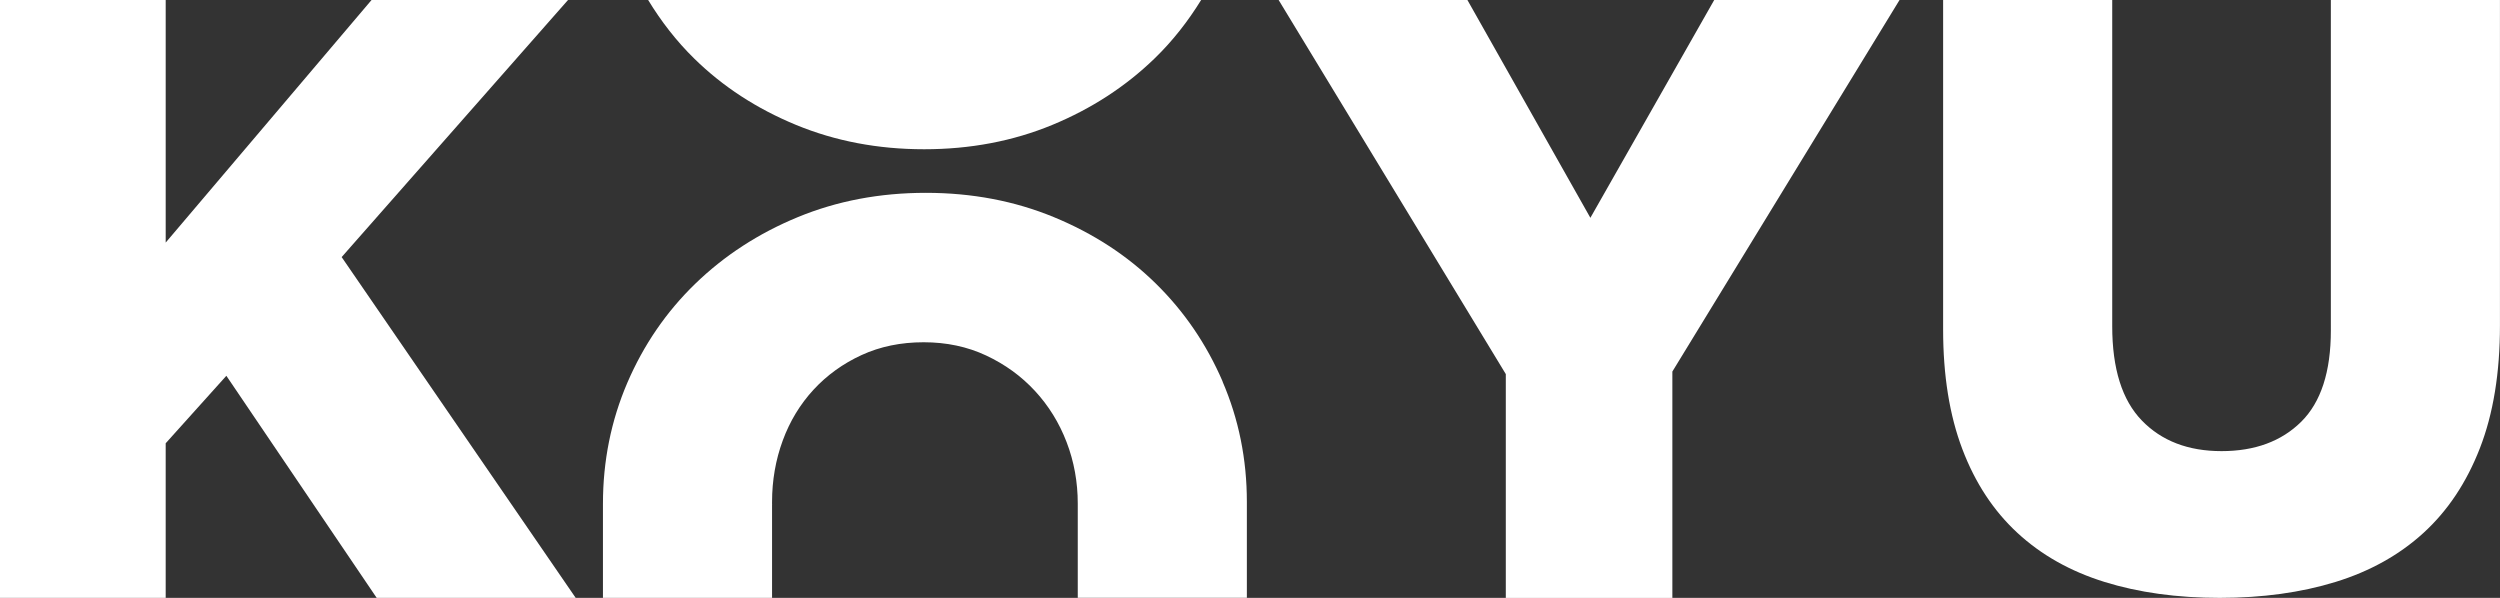
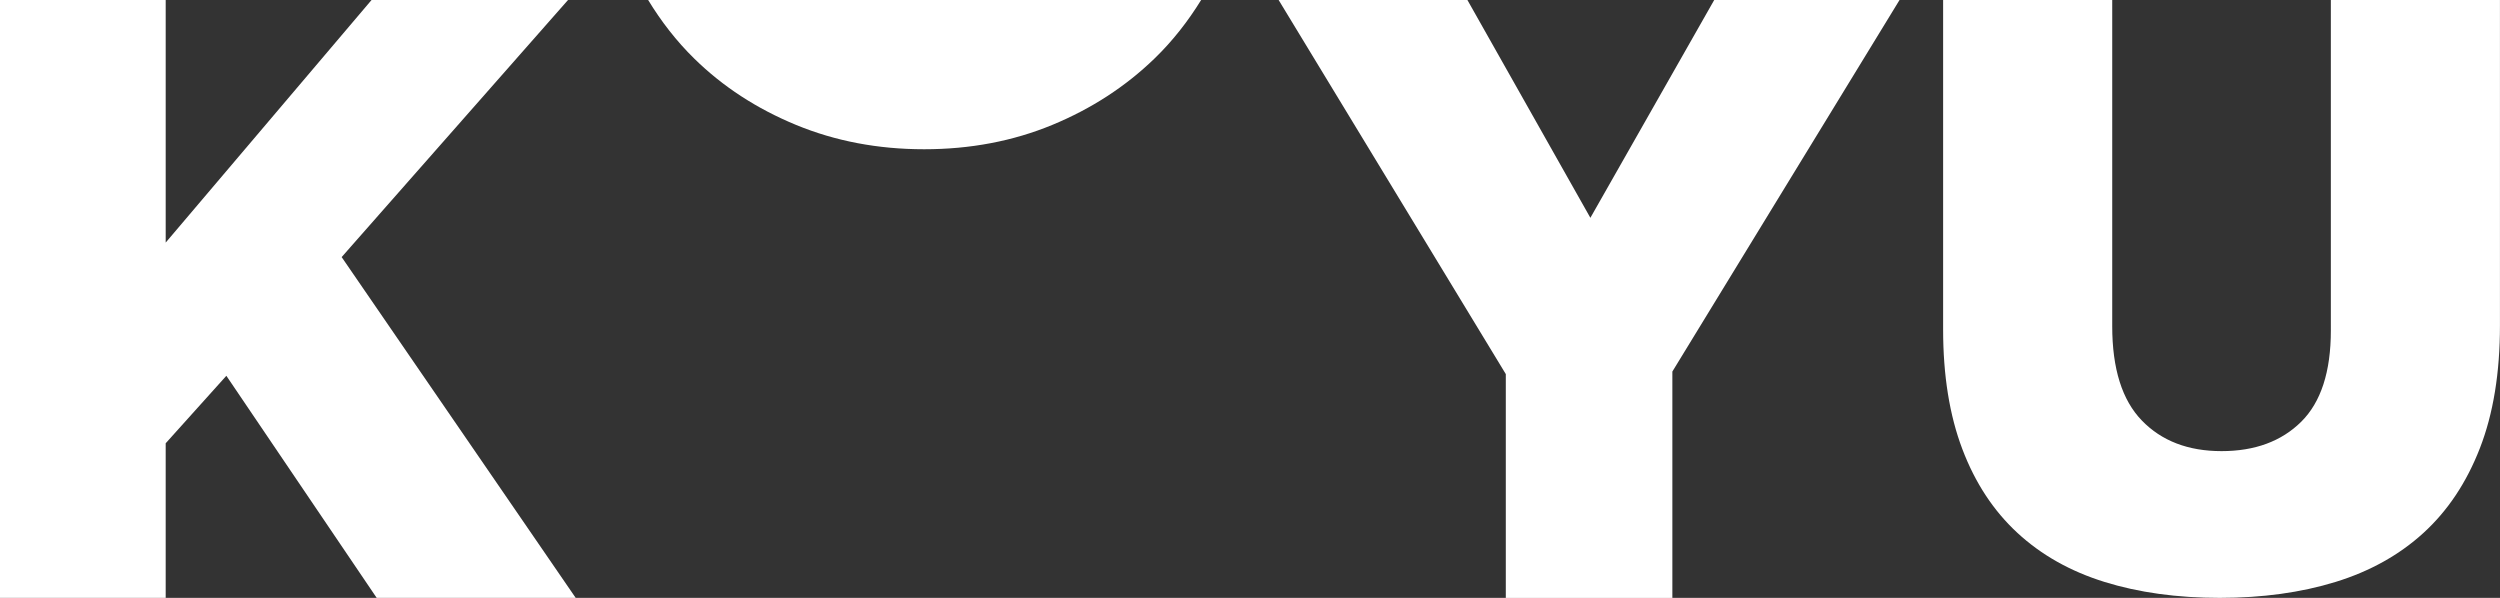
<svg xmlns="http://www.w3.org/2000/svg" id="_레이어_1" data-name="레이어 1" viewBox="0 0 579.39 138.56">
  <rect x="0" y="0" width="579.39" height="138.56" fill="#333333" stroke="none" />
  <defs>
    <style>
      .cls-1 {
        fill: #fff;
        stroke-width: 0px;
      }
    </style>
  </defs>
  <path class="cls-1" d="M0,0h38.4v56.22L86.11,0h45.53l-52.46,59.58,54.24,78.98h-46.12l-34.84-51.47-14.06,15.64v35.83H0V0Z" />
  <path class="cls-1" d="M348.98,86.7L296.33,0h43.75l28.5,50.48L397.28,0h42.95l-52.65,86.11v52.46h-38.6v-51.86Z" />
  <path class="cls-1" d="M514.46,138.56c-9.9,0-18.81-1.23-26.72-3.69-7.92-2.46-14.65-6.25-20.19-11.37-5.54-5.12-9.8-11.59-12.77-19.43-2.97-7.84-4.45-17.07-4.45-27.69V0h39.19v75.6c0,9.85,2.29,17.14,6.87,21.86,4.58,4.73,10.74,7.09,18.46,7.09s13.88-2.27,18.46-6.8c4.58-4.53,6.88-11.59,6.88-21.18V0h39.19v75.4c0,11.01-1.55,20.5-4.65,28.47-3.1,7.97-7.46,14.51-13.07,19.63-5.61,5.12-12.41,8.91-20.39,11.37-7.99,2.46-16.92,3.69-26.82,3.69Z" />
  <g>
    <path class="cls-1" d="M184.49,28.95c9.11,3.76,19,5.64,29.69,5.64s20.59-1.88,29.69-5.64,17.02-8.91,23.75-15.44c4.18-4.05,7.71-8.59,10.75-13.51h-128.16c3.03,4.97,6.56,9.54,10.72,13.61,6.6,6.47,14.45,11.58,23.56,15.34Z" />
-     <path class="cls-1" d="M283.36,88.43c-3.76-8.71-8.94-16.3-15.54-22.76-6.6-6.47-14.45-11.58-23.56-15.34-9.11-3.76-19-5.64-29.69-5.64s-20.59,1.88-29.69,5.64c-9.11,3.76-17.02,8.91-23.76,15.44-6.73,6.53-11.97,14.19-15.74,22.96-3.76,8.78-5.64,18.11-5.64,28.01v21.82h39.19v-21.53h.01c0-.1-.01-.19-.01-.29v-.4c0-5.01.83-9.76,2.48-14.25,1.65-4.49,4.03-8.41,7.14-11.78s6.82-6.04,11.12-8.02c4.3-1.98,9.1-2.97,14.39-2.97s10.12,1.02,14.49,3.07c4.37,2.05,8.14,4.78,11.31,8.21,3.17,3.43,5.62,7.39,7.34,11.88,1.72,4.49,2.58,9.24,2.58,14.25v21.82h39.19v-22.22c0-9.9-1.88-19.2-5.64-27.91Z" />
  </g>
</svg>